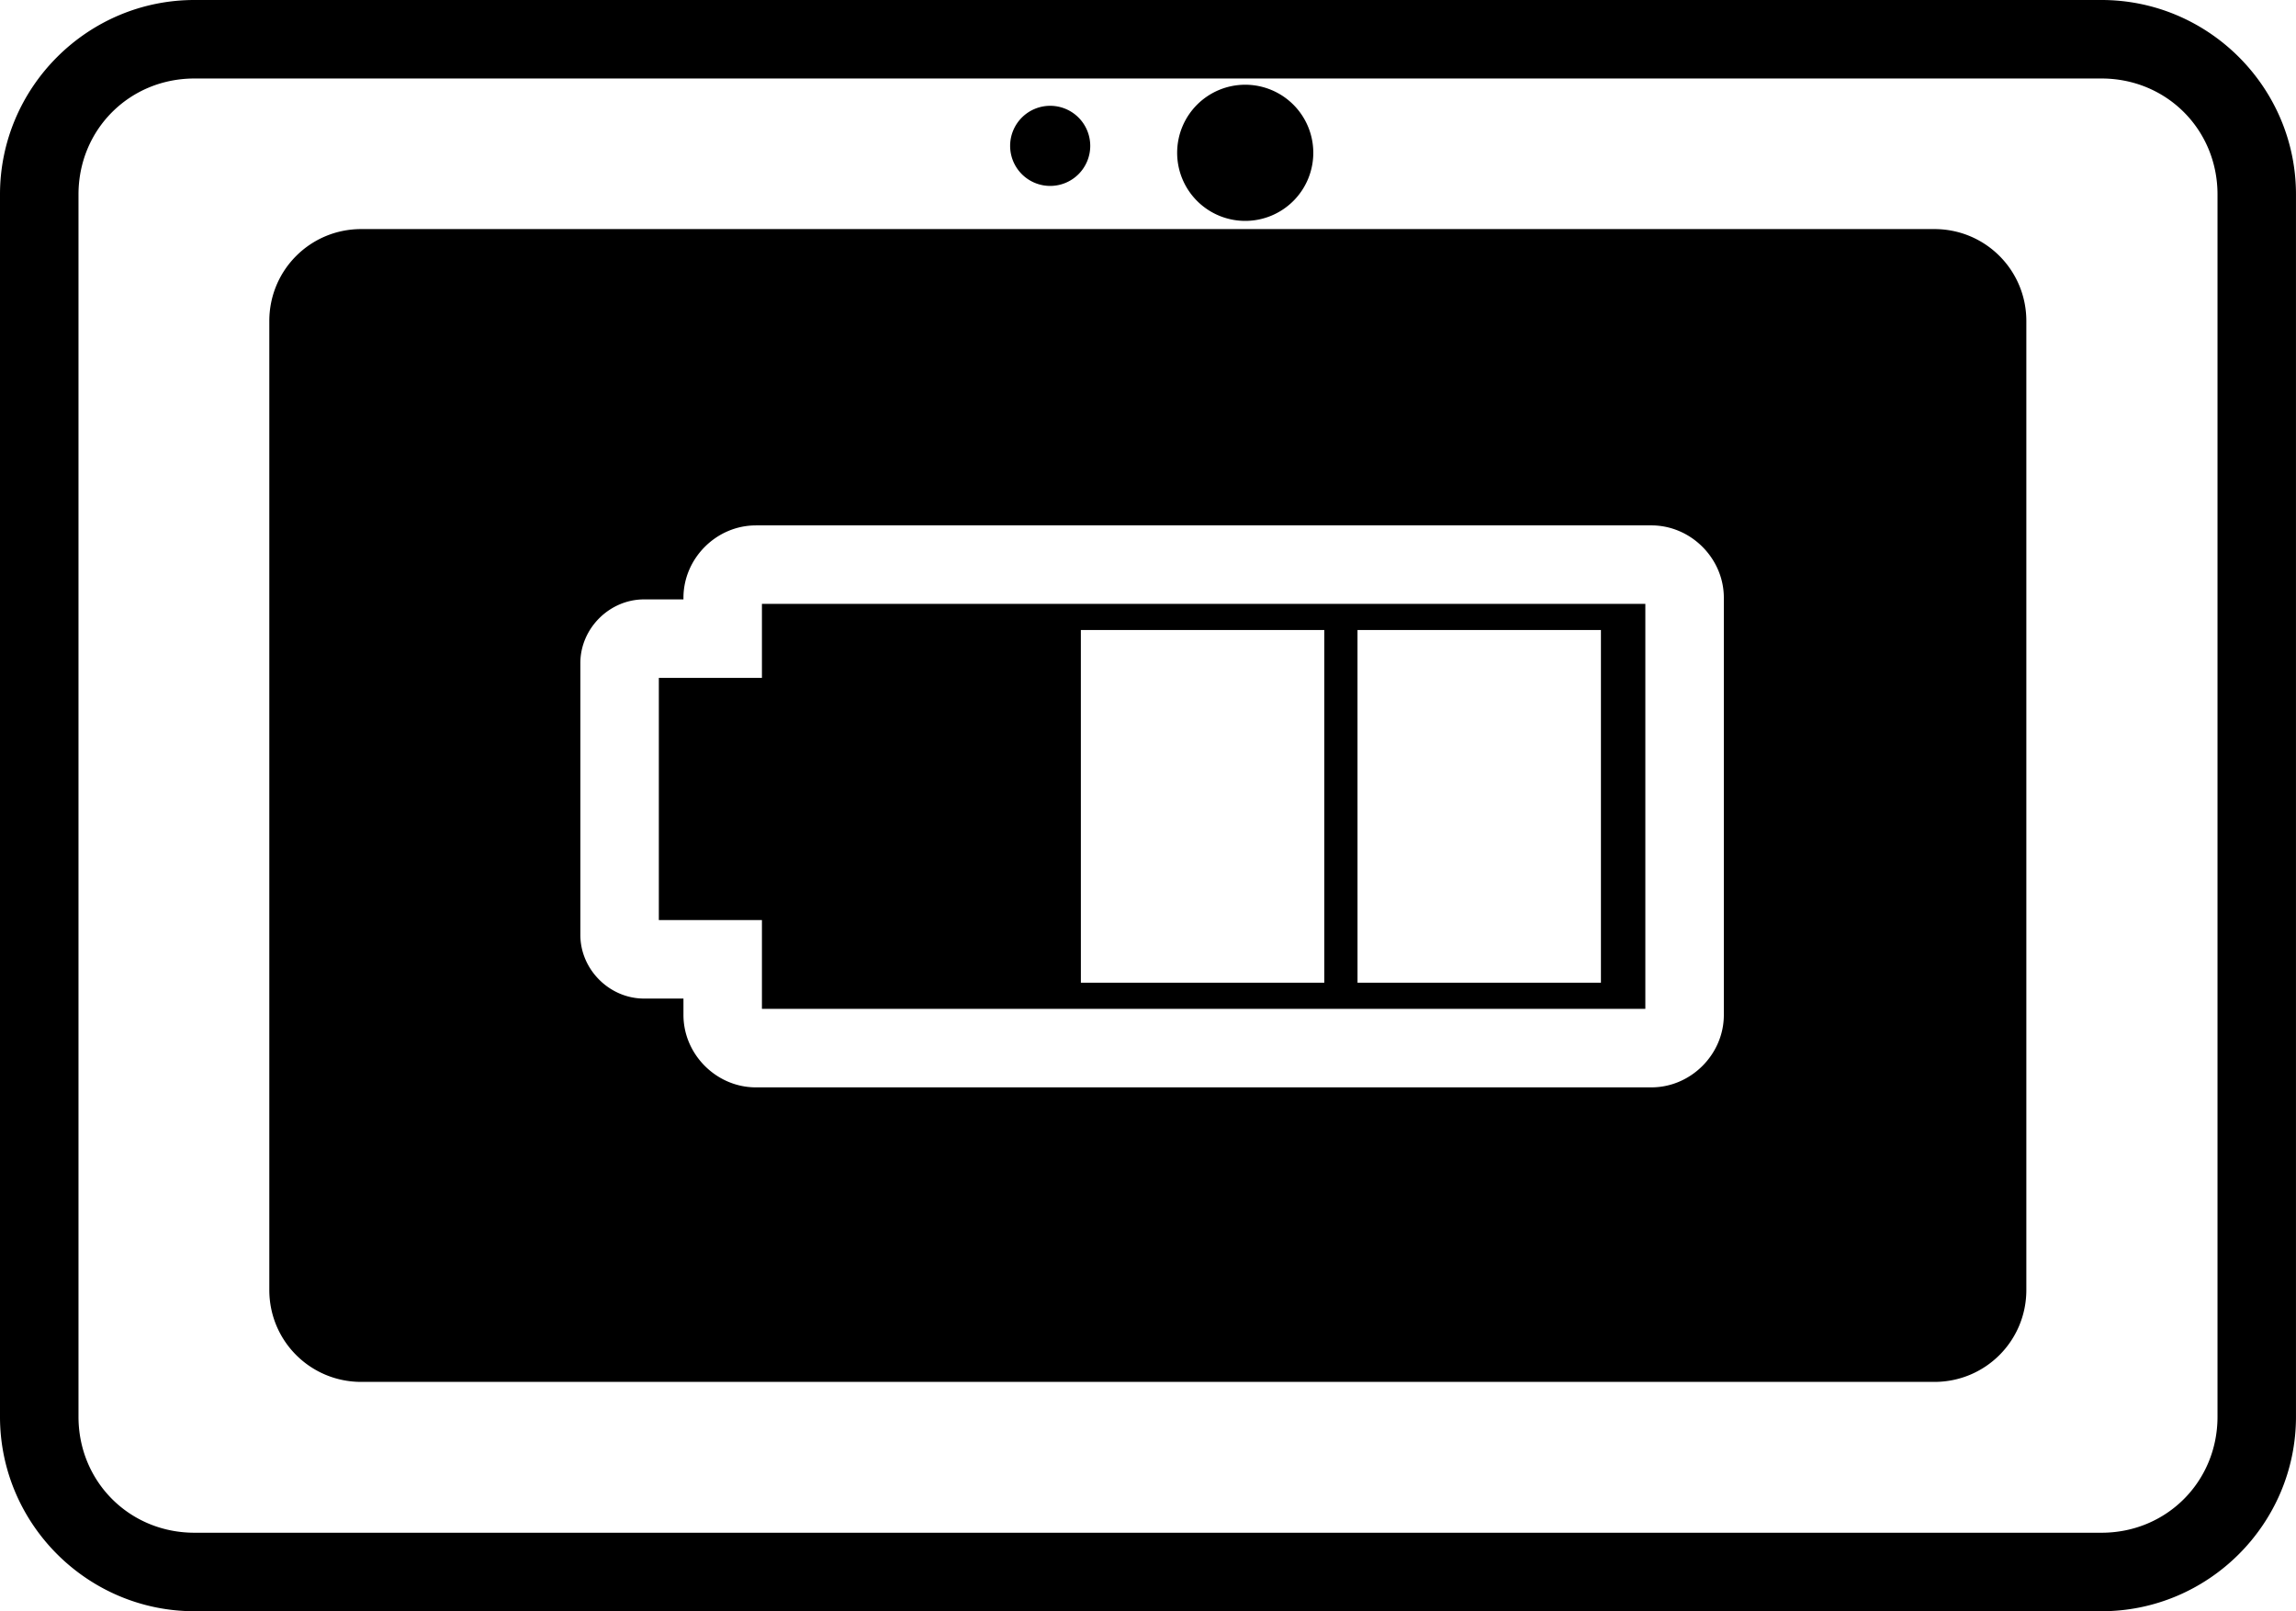
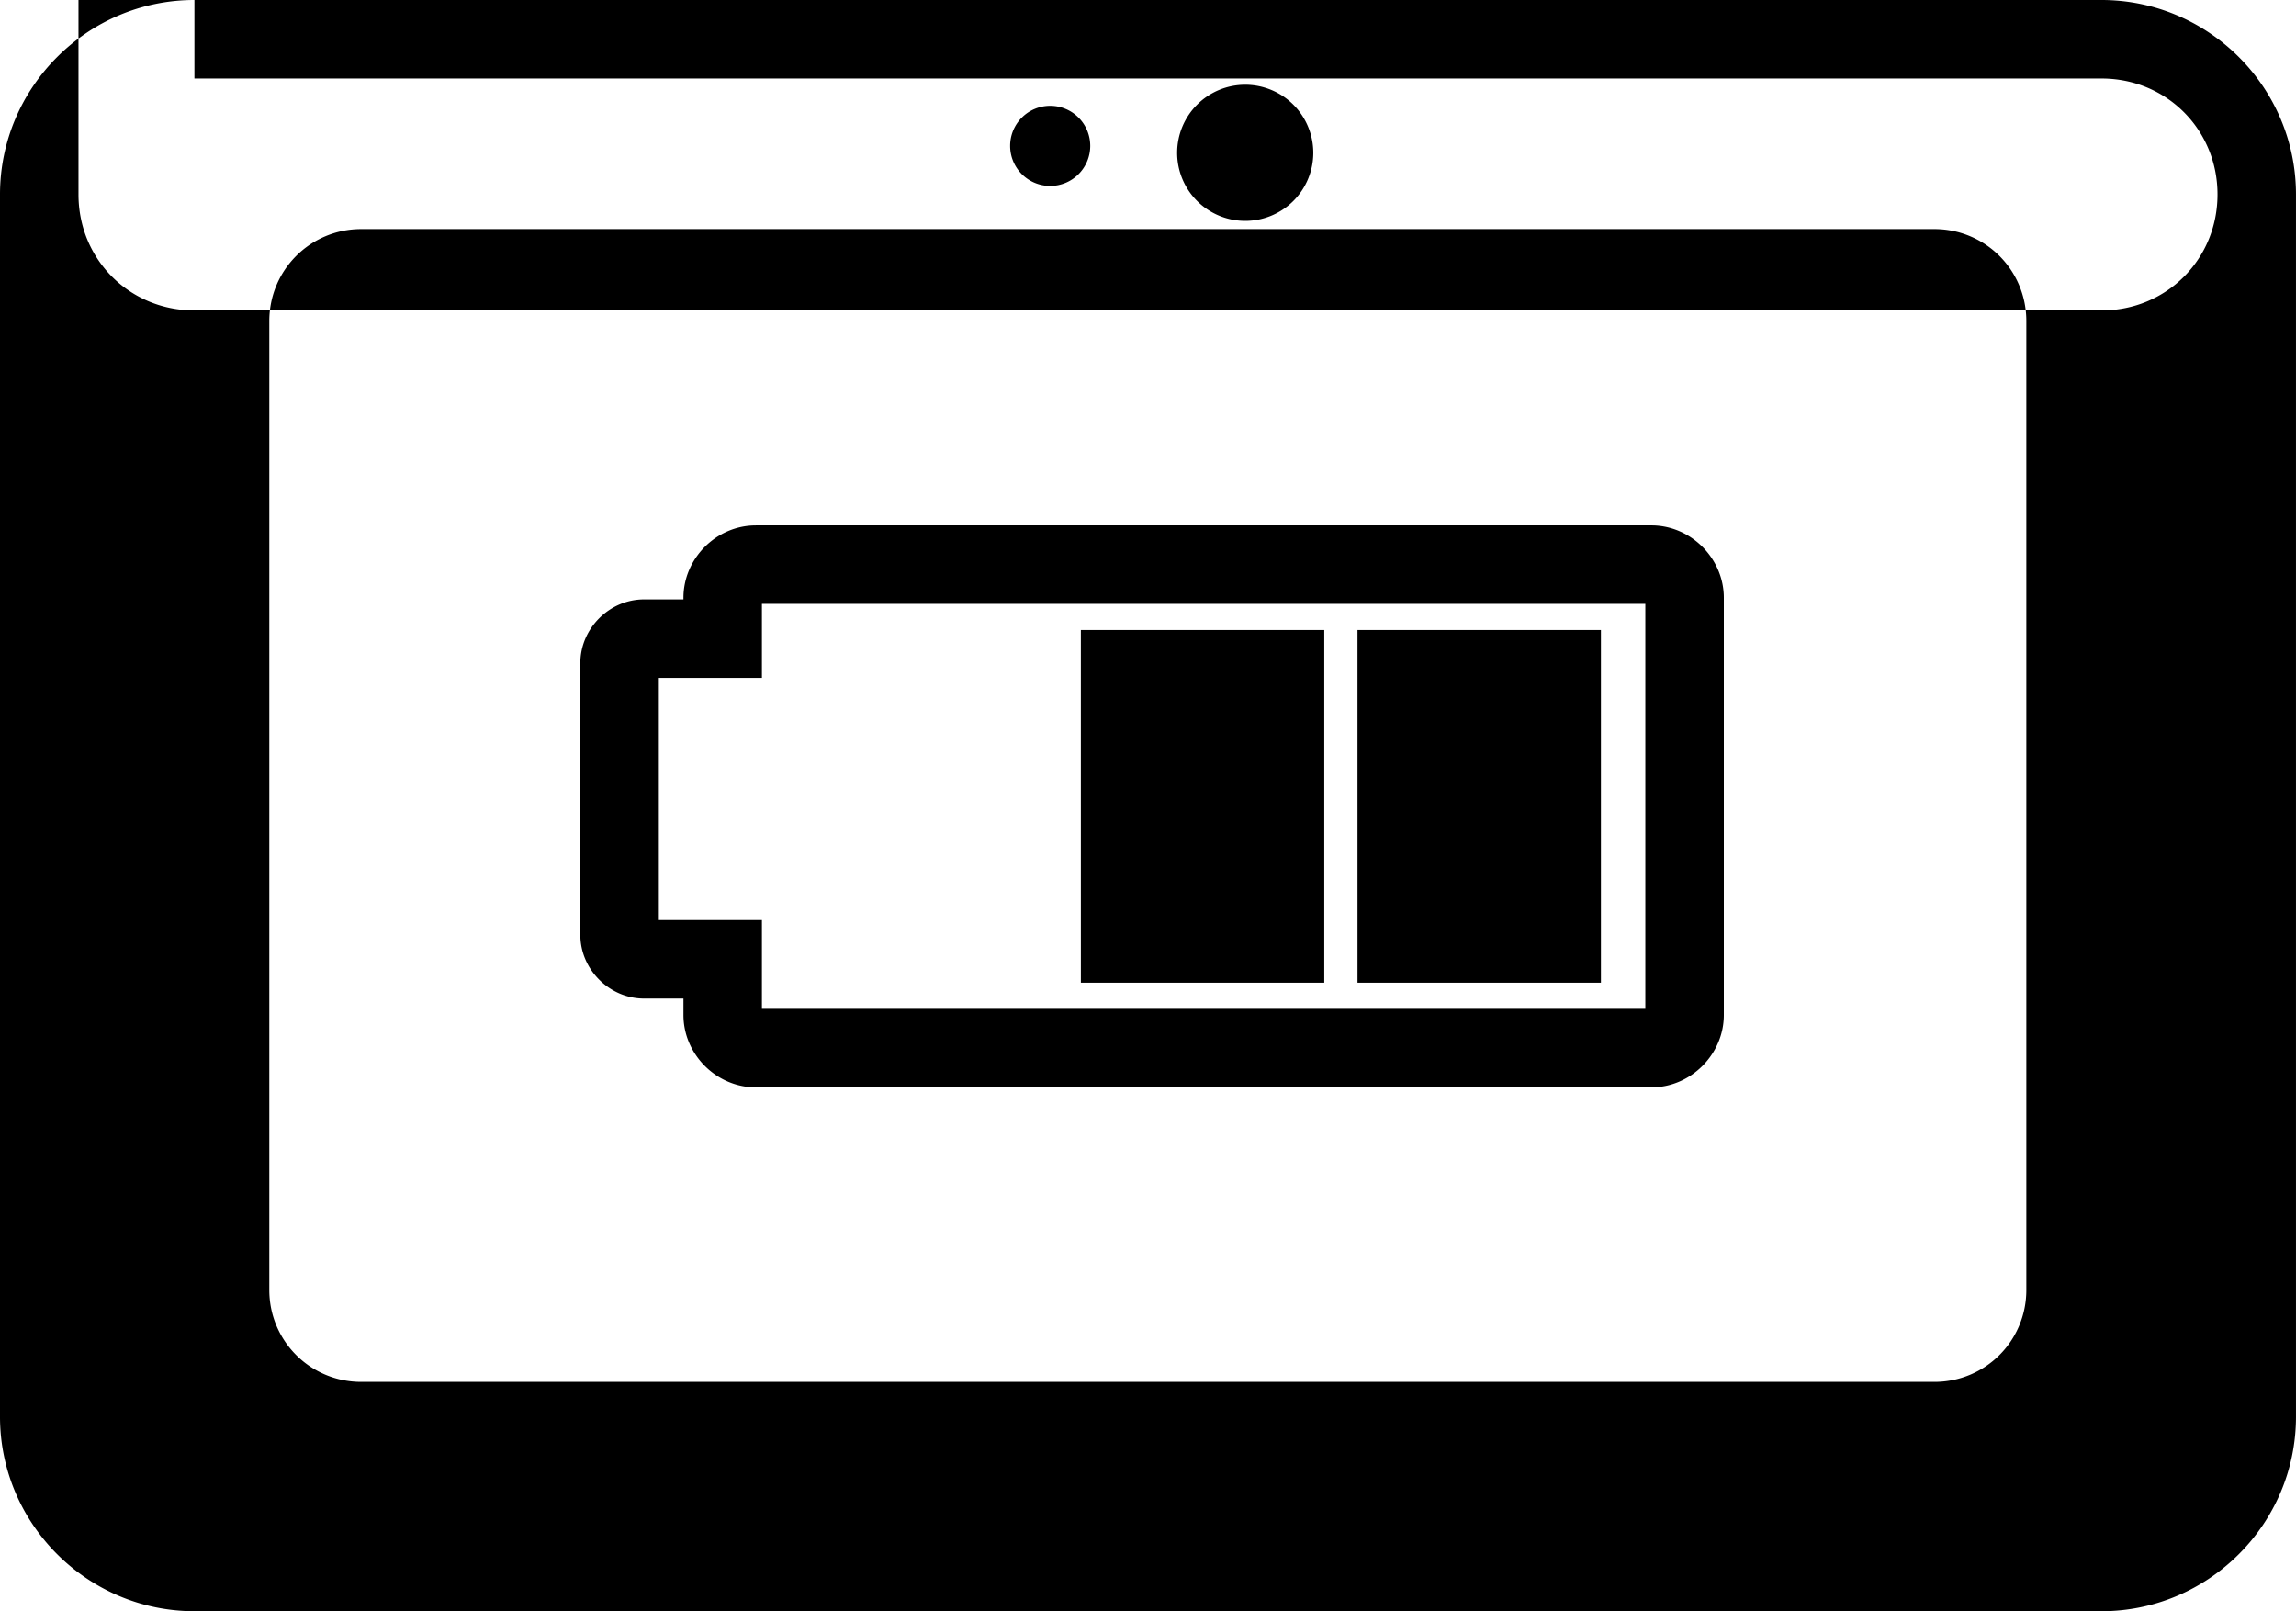
<svg xmlns="http://www.w3.org/2000/svg" id="svg2027" version="1.1" viewBox="0 0 146.252 102.625" height="102.625mm" width="146.252mm">
  <defs id="defs2021" />
  <g transform="translate(13.438,-207.212)" id="layer1">
-     <path id="rect815-8-38" d="m -1.053,207.212 c -6.818,0 -12.385,5.566 -12.385,12.385 v 77.853 c 0,6.818 5.567,12.387 12.385,12.387 H 120.427 c 6.818,0 12.386,-5.569 12.386,-12.387 v -77.853 c 0,-6.818 -5.568,-12.385 -12.386,-12.385 z m 0,5 H 120.427 c 4.135,0 7.387,3.25 7.387,7.385 v 77.853 c 0,4.135 -3.252,7.387 -7.387,7.387 H -1.053 c -4.135,0 -7.385,-3.252 -7.385,-7.387 v -77.853 c 0,-4.135 3.25,-7.385 7.385,-7.385 z m 66.934,0.397 a 4.336,4.336 0 0 0 -4.336,4.336 4.336,4.336 0 0 0 4.336,4.336 4.336,4.336 0 0 0 4.336,-4.336 4.336,4.336 0 0 0 -4.336,-4.336 z m -12.424,1.342 a 2.552,2.552 0 0 0 -2.551,2.551 2.552,2.552 0 0 0 2.551,2.552 2.552,2.552 0 0 0 2.552,-2.552 2.552,2.552 0 0 0 -2.552,-2.551 z m -43.885,7.852 c -3.244,0 -5.855,2.612 -5.855,5.856 v 61.716 c 0,3.244 2.611,5.855 5.855,5.855 H 109.781 c 3.244,0 5.856,-2.611 5.856,-5.855 v -61.716 c 0,-3.244 -2.612,-5.856 -5.856,-5.856 z m 25.133,18.873 h 57.051 c 2.511,0 4.612,2.099 4.612,4.61 v 26.573 c 3e-6,2.511 -2.101,4.611 -4.612,4.611 H 34.706 c -2.511,0 -4.609,-2.1 -4.609,-4.611 v -1.045 h -2.512 c -2.203,0 -4.055,-1.851 -4.055,-4.055 v -17.314 c 0,-2.204 1.851,-4.055 4.055,-4.055 h 2.512 v -0.103 c 0,-2.511 2.098,-4.61 4.609,-4.61 z m 0.391,5 v 4.713 h -6.567 v 15.424 h 6.567 v 5.656 H 91.368 V 245.676 Z m 20.315,1.663 H 70.917 v 22.466 H 55.412 Z m 17.622,0 h 15.506 v 22.466 H 73.034 Z" style="color:#000000;font-style:normal;font-variant:normal;font-weight:normal;font-stretch:normal;font-size:medium;line-height:normal;font-family:sans-serif;font-variant-ligatures:normal;font-variant-position:normal;font-variant-caps:normal;font-variant-numeric:normal;font-variant-alternates:normal;font-feature-settings:normal;text-indent:0;text-align:start;text-decoration:none;text-decoration-line:none;text-decoration-style:solid;text-decoration-color:#000000;letter-spacing:normal;word-spacing:normal;text-transform:none;writing-mode:lr-tb;direction:ltr;text-orientation:mixed;dominant-baseline:auto;baseline-shift:baseline;text-anchor:start;white-space:normal;shape-padding:0;clip-rule:nonzero;display:inline;overflow:visible;visibility:visible;opacity:1;isolation:auto;mix-blend-mode:normal;color-interpolation:sRGB;color-interpolation-filters:linearRGB;solid-color:#000000;solid-opacity:1;vector-effect:none;fill:#000000;fill-opacity:1;fill-rule:evenodd;stroke:none;stroke-width:5;stroke-linecap:round;stroke-linejoin:miter;stroke-miterlimit:4;stroke-dasharray:none;stroke-dashoffset:0;stroke-opacity:1;color-rendering:auto;image-rendering:auto;shape-rendering:auto;text-rendering:auto;enable-background:accumulate" />
+     <path id="rect815-8-38" d="m -1.053,207.212 c -6.818,0 -12.385,5.566 -12.385,12.385 v 77.853 c 0,6.818 5.567,12.387 12.385,12.387 H 120.427 c 6.818,0 12.386,-5.569 12.386,-12.387 v -77.853 c 0,-6.818 -5.568,-12.385 -12.386,-12.385 z m 0,5 H 120.427 c 4.135,0 7.387,3.25 7.387,7.385 c 0,4.135 -3.252,7.387 -7.387,7.387 H -1.053 c -4.135,0 -7.385,-3.252 -7.385,-7.387 v -77.853 c 0,-4.135 3.25,-7.385 7.385,-7.385 z m 66.934,0.397 a 4.336,4.336 0 0 0 -4.336,4.336 4.336,4.336 0 0 0 4.336,4.336 4.336,4.336 0 0 0 4.336,-4.336 4.336,4.336 0 0 0 -4.336,-4.336 z m -12.424,1.342 a 2.552,2.552 0 0 0 -2.551,2.551 2.552,2.552 0 0 0 2.551,2.552 2.552,2.552 0 0 0 2.552,-2.552 2.552,2.552 0 0 0 -2.552,-2.551 z m -43.885,7.852 c -3.244,0 -5.855,2.612 -5.855,5.856 v 61.716 c 0,3.244 2.611,5.855 5.855,5.855 H 109.781 c 3.244,0 5.856,-2.611 5.856,-5.855 v -61.716 c 0,-3.244 -2.612,-5.856 -5.856,-5.856 z m 25.133,18.873 h 57.051 c 2.511,0 4.612,2.099 4.612,4.61 v 26.573 c 3e-6,2.511 -2.101,4.611 -4.612,4.611 H 34.706 c -2.511,0 -4.609,-2.1 -4.609,-4.611 v -1.045 h -2.512 c -2.203,0 -4.055,-1.851 -4.055,-4.055 v -17.314 c 0,-2.204 1.851,-4.055 4.055,-4.055 h 2.512 v -0.103 c 0,-2.511 2.098,-4.61 4.609,-4.61 z m 0.391,5 v 4.713 h -6.567 v 15.424 h 6.567 v 5.656 H 91.368 V 245.676 Z m 20.315,1.663 H 70.917 v 22.466 H 55.412 Z m 17.622,0 h 15.506 v 22.466 H 73.034 Z" style="color:#000000;font-style:normal;font-variant:normal;font-weight:normal;font-stretch:normal;font-size:medium;line-height:normal;font-family:sans-serif;font-variant-ligatures:normal;font-variant-position:normal;font-variant-caps:normal;font-variant-numeric:normal;font-variant-alternates:normal;font-feature-settings:normal;text-indent:0;text-align:start;text-decoration:none;text-decoration-line:none;text-decoration-style:solid;text-decoration-color:#000000;letter-spacing:normal;word-spacing:normal;text-transform:none;writing-mode:lr-tb;direction:ltr;text-orientation:mixed;dominant-baseline:auto;baseline-shift:baseline;text-anchor:start;white-space:normal;shape-padding:0;clip-rule:nonzero;display:inline;overflow:visible;visibility:visible;opacity:1;isolation:auto;mix-blend-mode:normal;color-interpolation:sRGB;color-interpolation-filters:linearRGB;solid-color:#000000;solid-opacity:1;vector-effect:none;fill:#000000;fill-opacity:1;fill-rule:evenodd;stroke:none;stroke-width:5;stroke-linecap:round;stroke-linejoin:miter;stroke-miterlimit:4;stroke-dasharray:none;stroke-dashoffset:0;stroke-opacity:1;color-rendering:auto;image-rendering:auto;shape-rendering:auto;text-rendering:auto;enable-background:accumulate" />
  </g>
</svg>